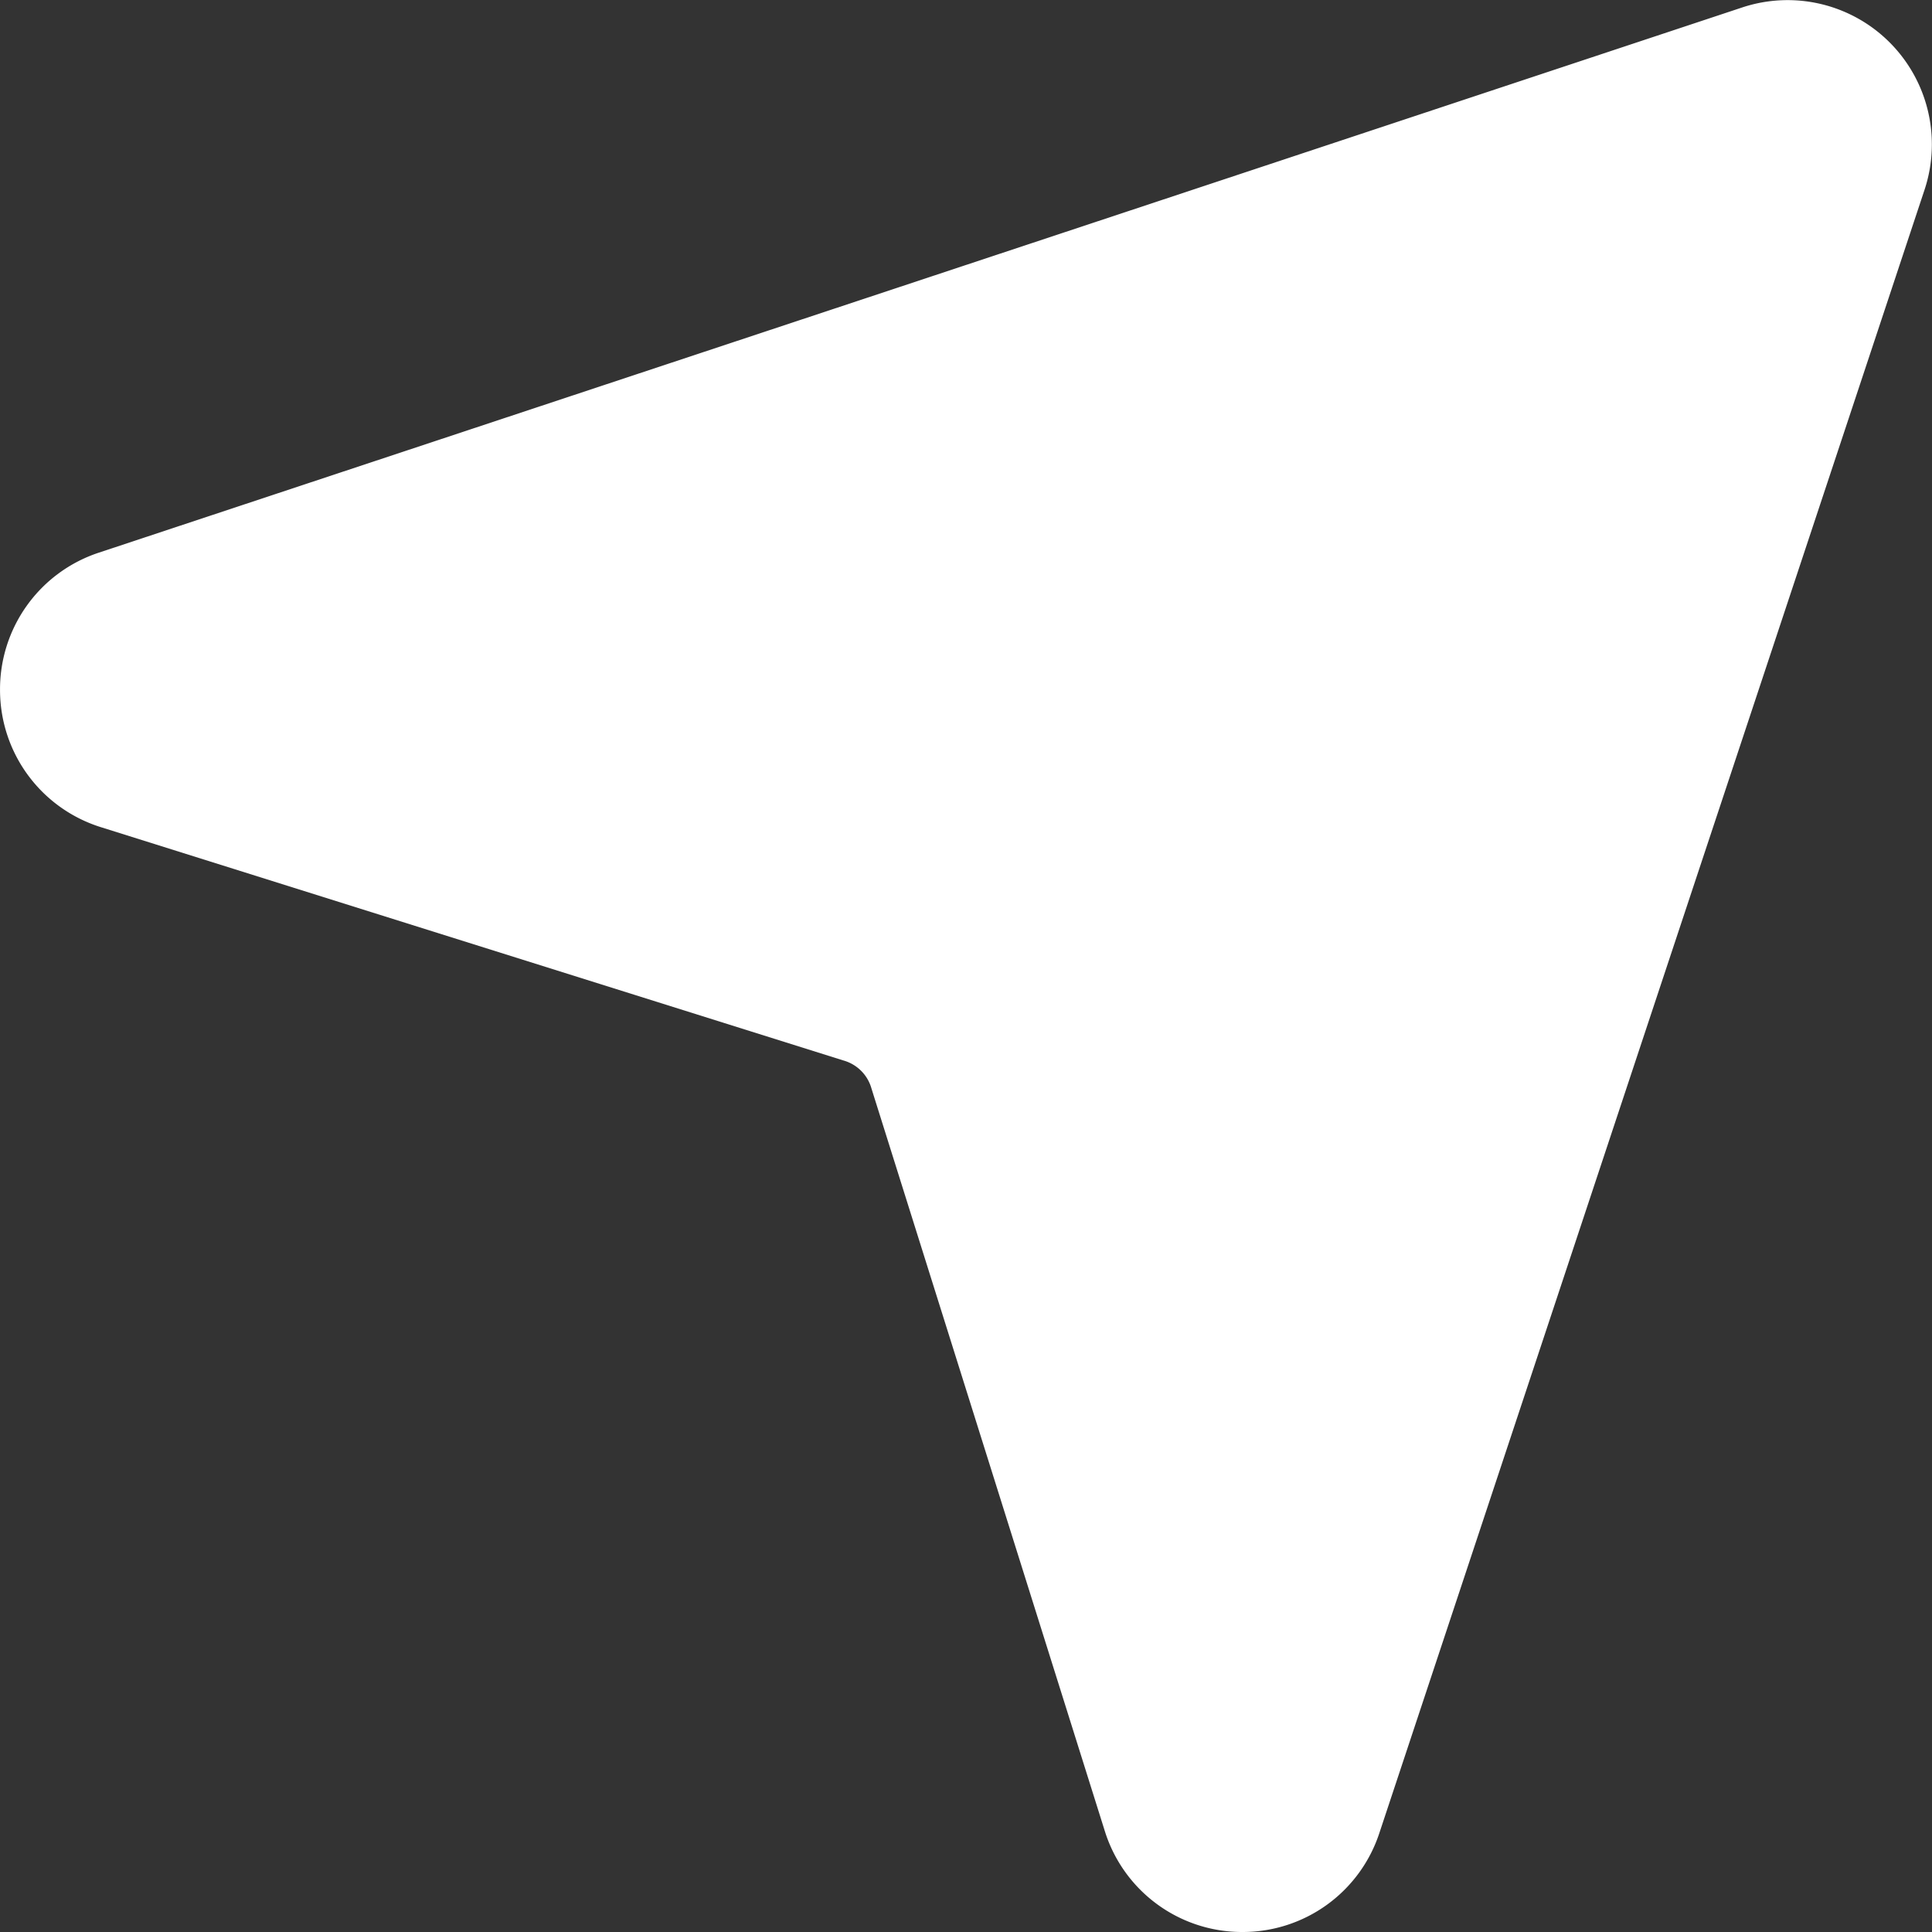
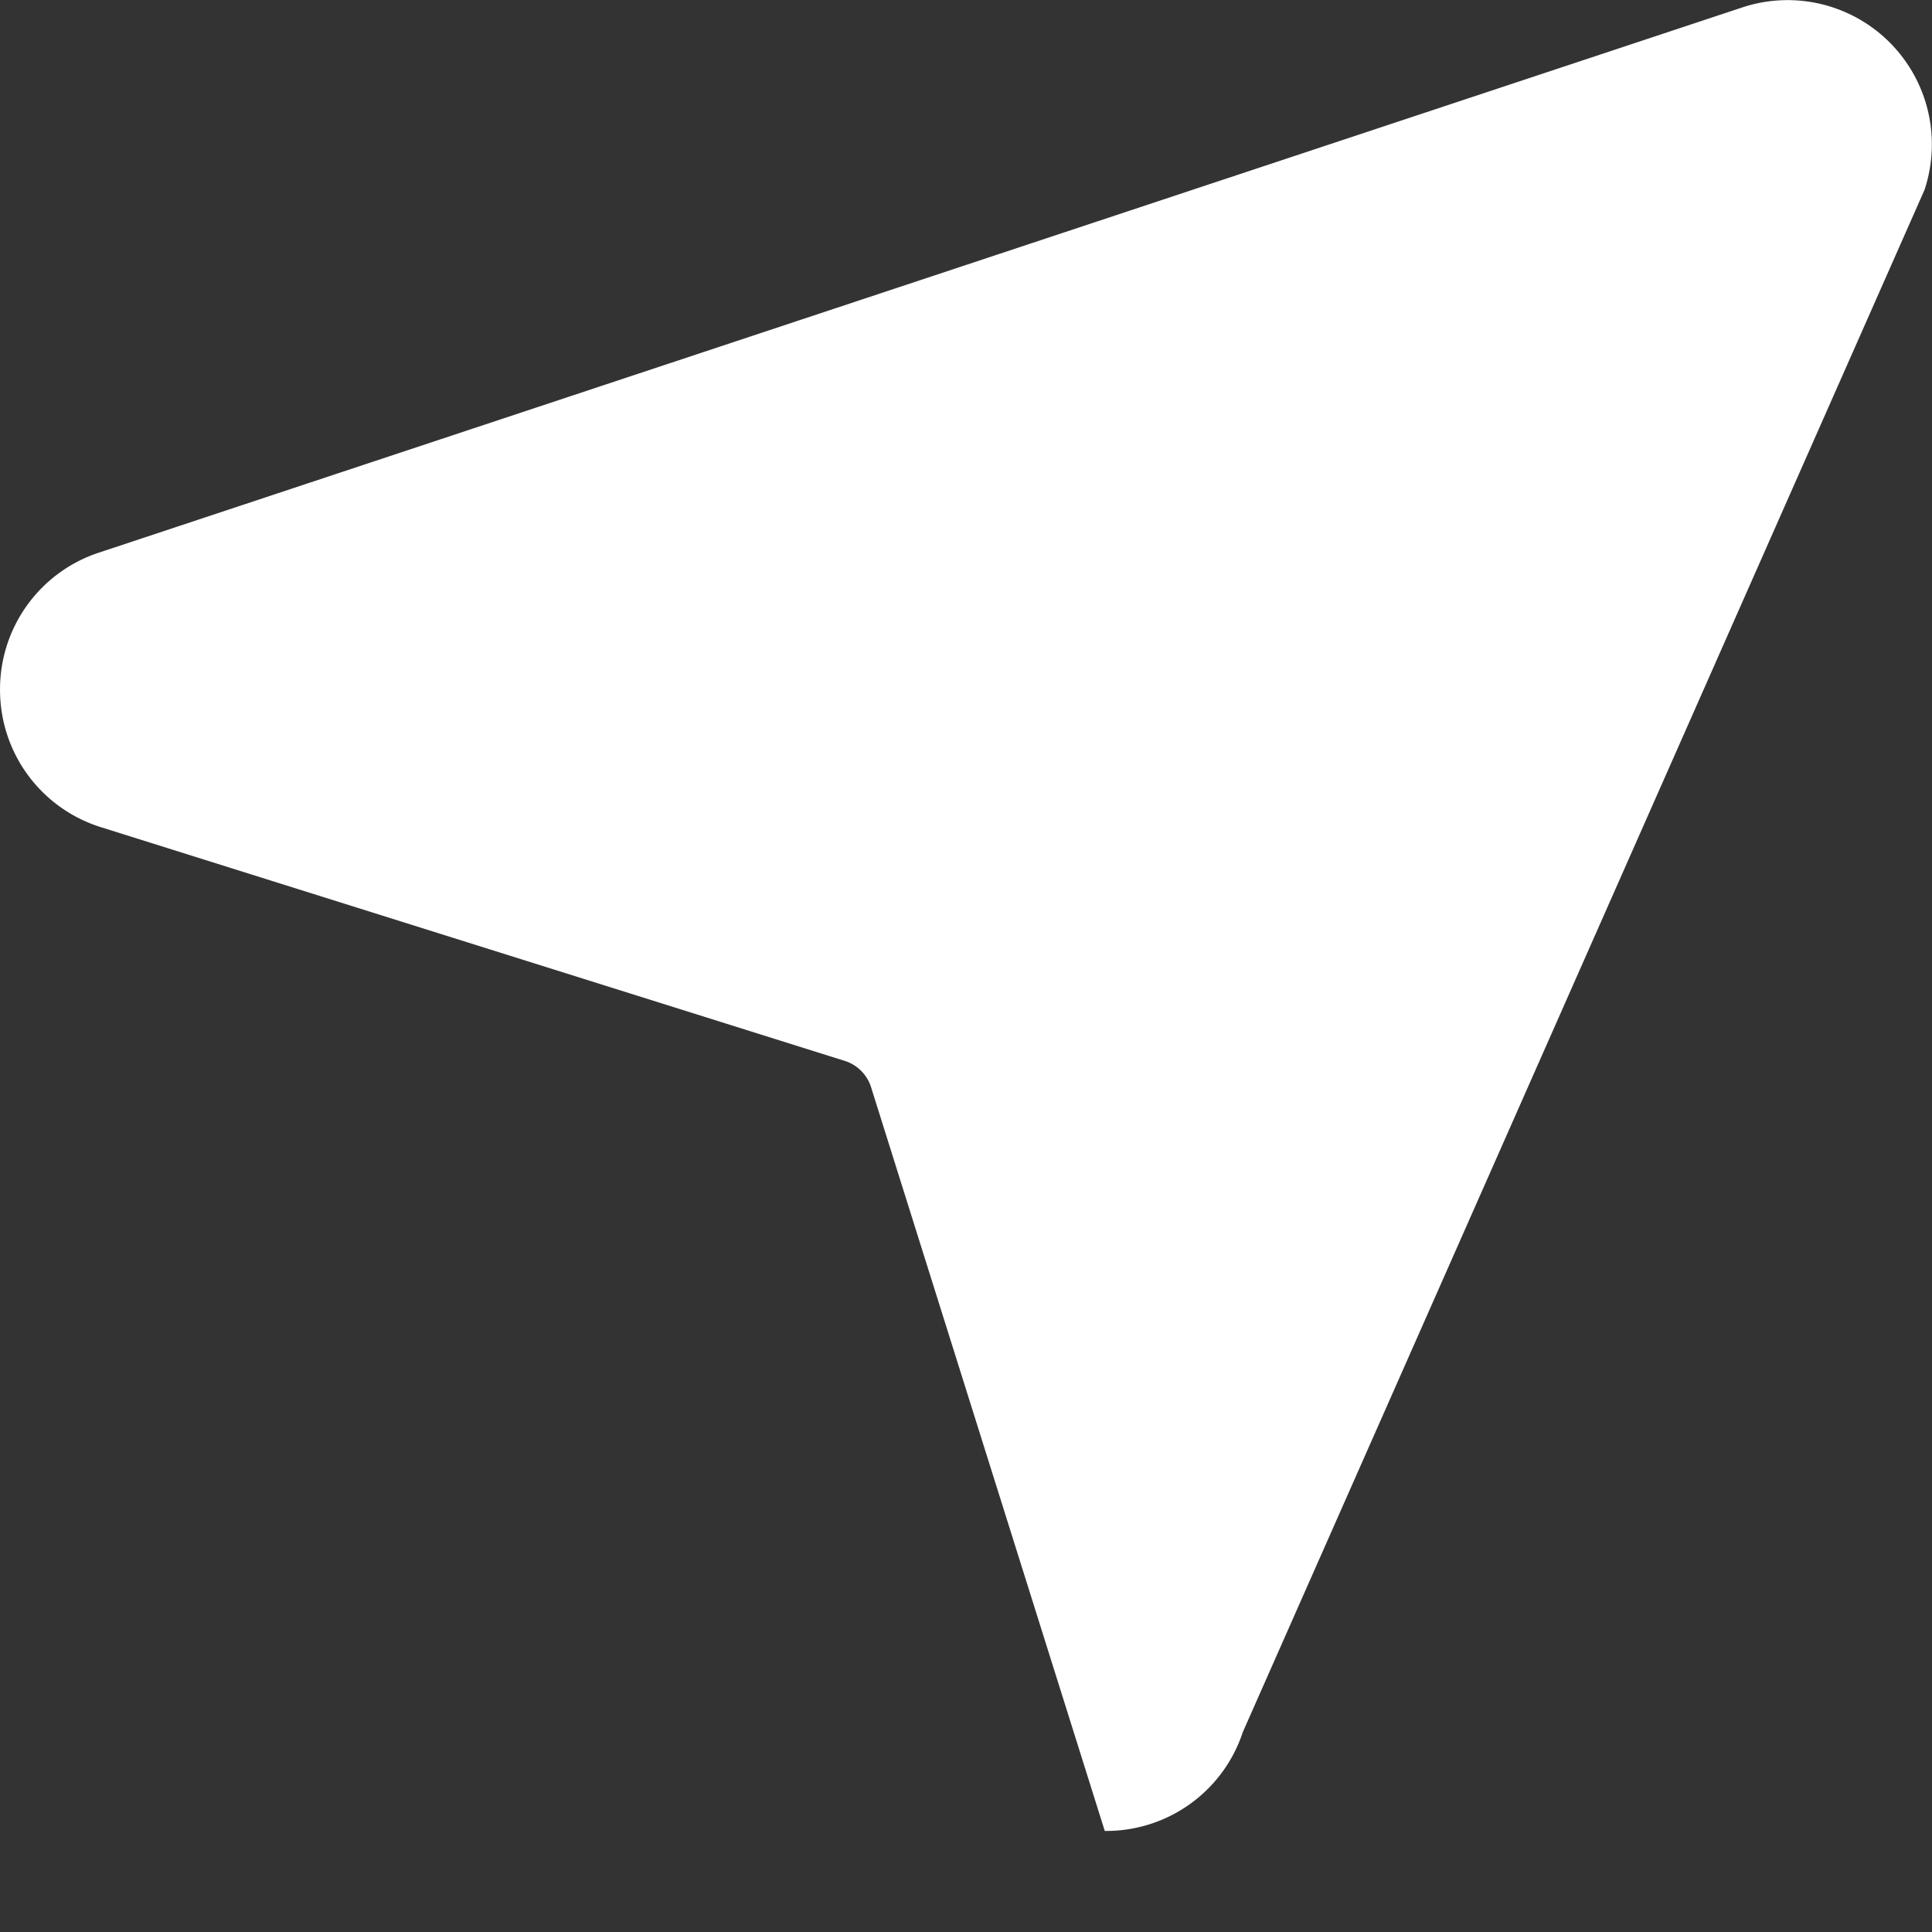
<svg xmlns="http://www.w3.org/2000/svg" width="512" height="512" x="0" y="0" viewBox="0 0 512 512" style="enable-background:new 0 0 512 512" xml:space="preserve">
  <rect x="0" y="0" width="512" height="512" fill="#333333" stroke="none" />
  <g>
-     <path fill-rule="evenodd" d="M.008 183.043a38.094 38.094 0 0 0 26.772 36.18l196.737 61.813a10.722 10.722 0 0 1 7.44 7.453l61.82 196.731A38.112 38.112 0 0 0 328.953 512h.3a38.106 38.106 0 0 0 36.282-26.2L510.018 50.311A38.233 38.233 0 0 0 461.7 1.975L26.2 146.458A38.115 38.115 0 0 0 .008 183.043z" fill="#ffffff" opacity="1" data-original="#000000" />
+     <path fill-rule="evenodd" d="M.008 183.043a38.094 38.094 0 0 0 26.772 36.18l196.737 61.813a10.722 10.722 0 0 1 7.44 7.453l61.82 196.731h.3a38.106 38.106 0 0 0 36.282-26.2L510.018 50.311A38.233 38.233 0 0 0 461.7 1.975L26.2 146.458A38.115 38.115 0 0 0 .008 183.043z" fill="#ffffff" opacity="1" data-original="#000000" />
  </g>
</svg>